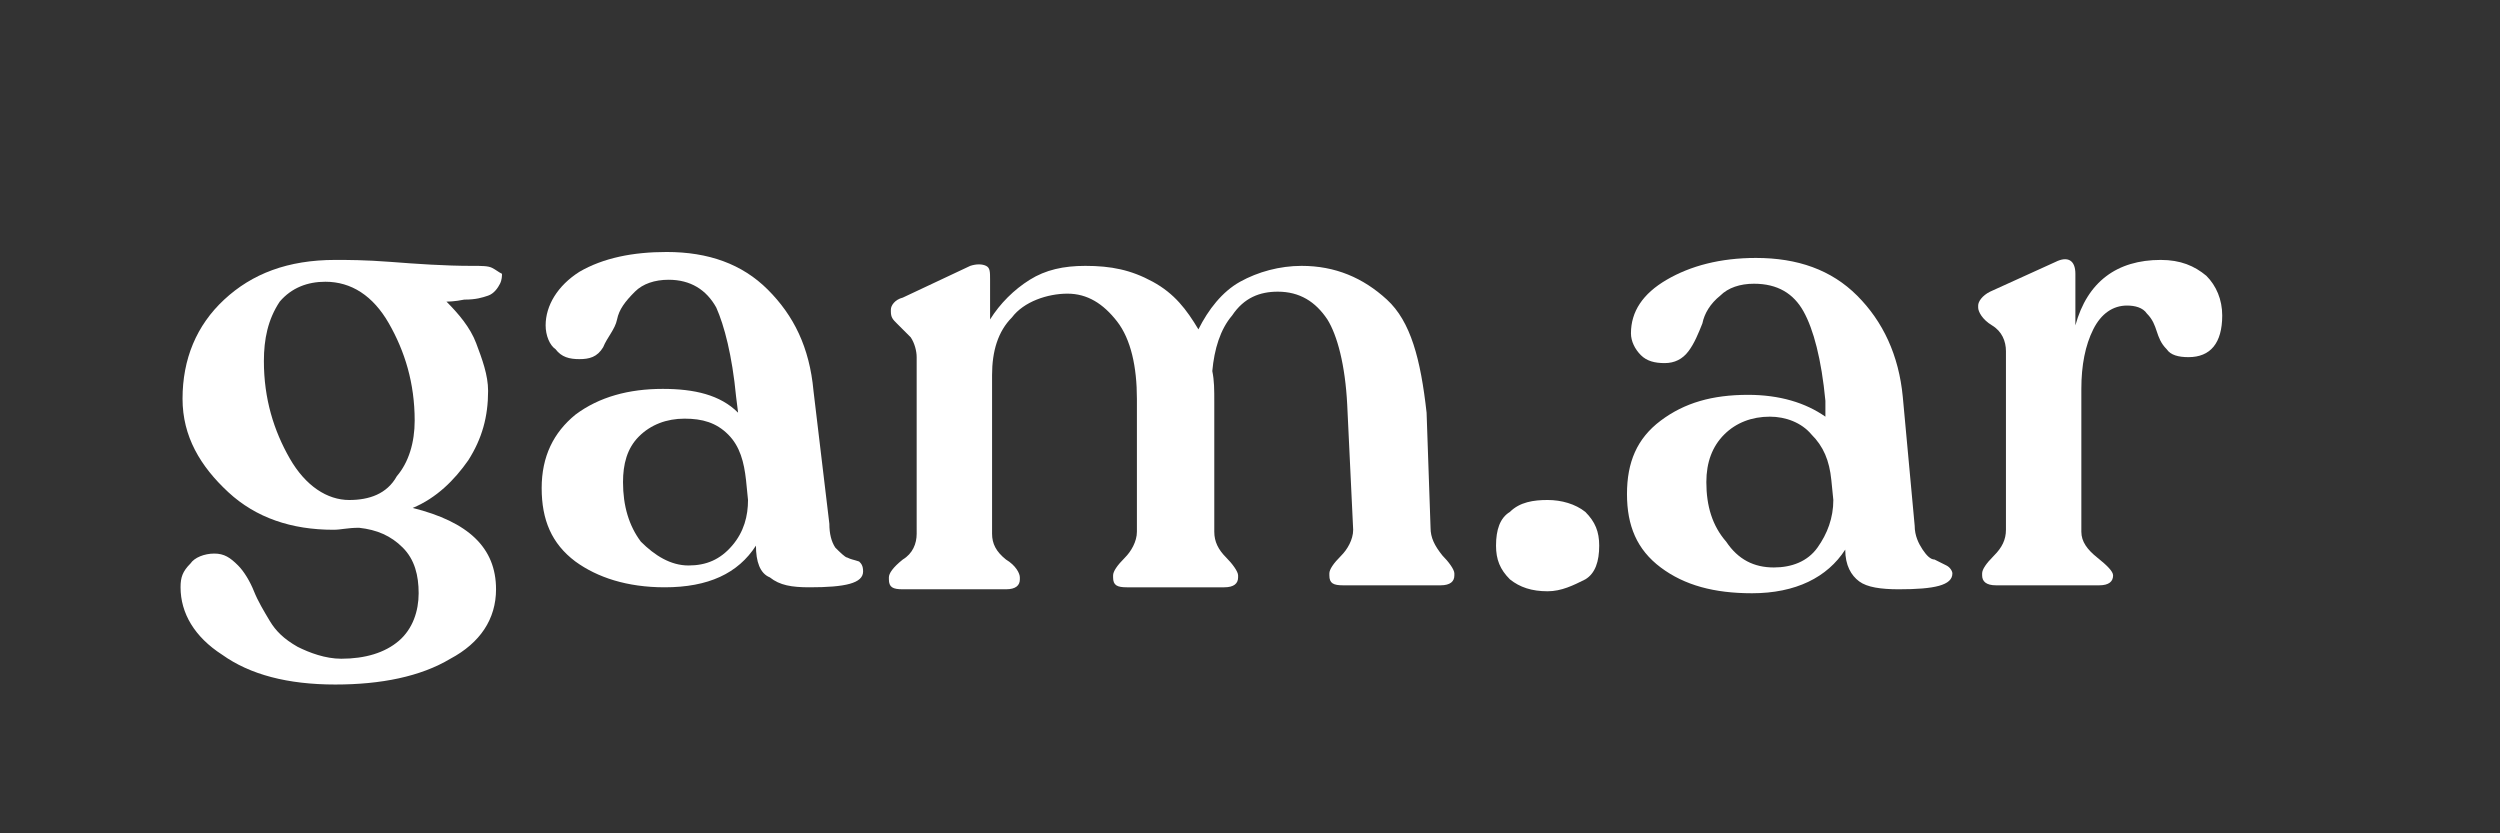
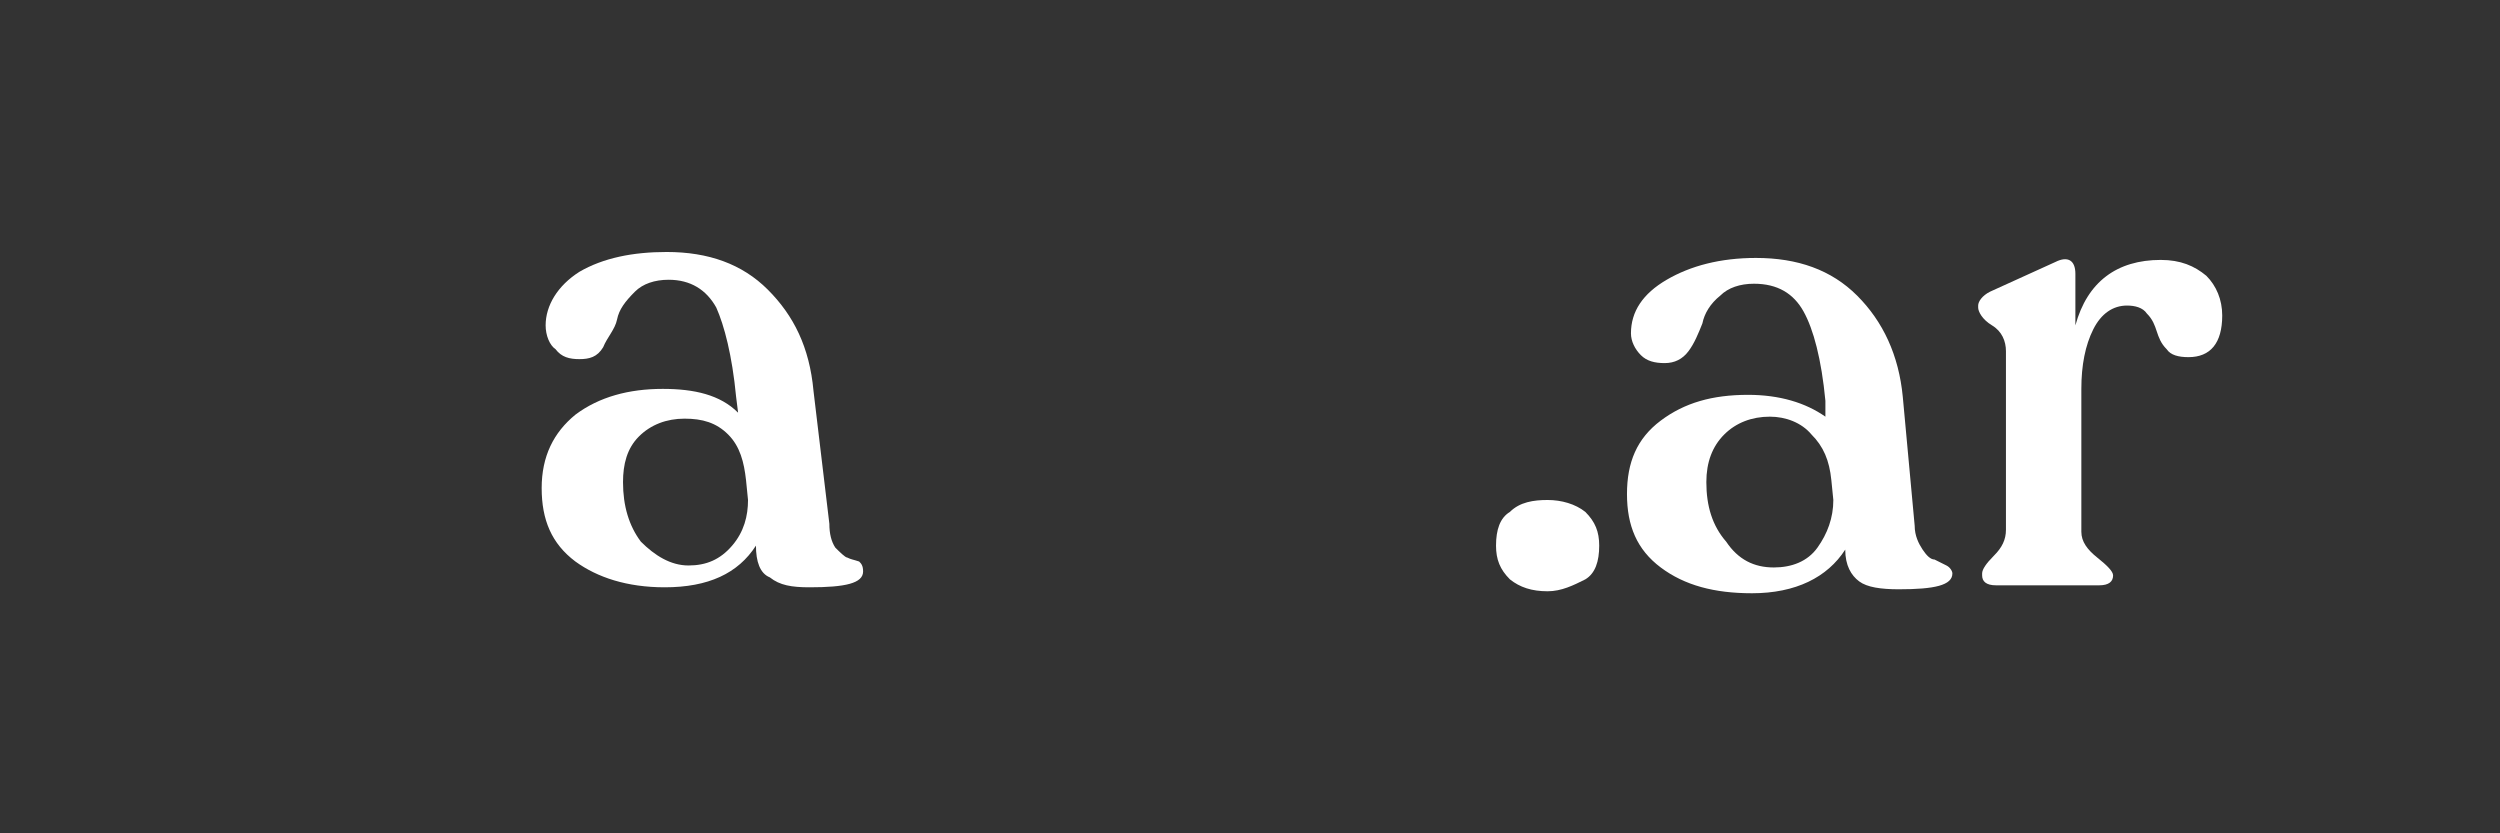
<svg xmlns="http://www.w3.org/2000/svg" version="1.1" id="Capa_1" x="0px" y="0px" viewBox="0 0 126 42" style="enable-background:new 0 0 126 42;" xml:space="preserve">
  <rect x="0" y="0" width="126" height="42" fill="#333333" stroke="none" />
  <style type="text/css">
	.st0{display:none;}
	.st1{display:inline;}
	.st2{fill-rule:evenodd;clip-rule:evenodd;}
	.st3{display:inline;fill:#FFFFFF;}
	.st4{fill:#FFFFFF;}
	.st5{fill:none;}
	.st6{enable-background:new    ;}
</style>
  <g id="Logo" class="st0">
    <g id="Group-3" class="st1">
      <path id="Oval" class="st2" d="M18.5,39C28.7,39,37,30.7,37,20.5S28.7,2,18.5,2S0,10.3,0,20.5S8.3,39,18.5,39z" />
      <g id="v" transform="translate(11 0)" class="st0">
-         <path class="st3" d="M14.3,15.5c0.3,0,0.5,0.1,0.5,0.4V16c0,0.2-0.2,0.5-0.7,0.8s-0.8,0.7-0.9,1L9.1,28.3     c-0.1,0.4-0.4,0.6-0.8,0.6H7.1c-0.4,0-0.7-0.2-0.8-0.6l-5-10.5c-0.1-0.3-0.4-0.7-0.8-1C0.2,16.5,0,16.2,0,16v-0.1     c0-0.3,0.2-0.4,0.5-0.4h4.7c0.3,0,0.5,0.1,0.5,0.4V16c0,0.1-0.1,0.3-0.3,0.5C5.2,16.7,5.1,16.8,5,17s-0.1,0.5,0,0.9l3.4,8.7     l3.3-8.3c0.1-0.6,0.1-0.9,0-1.2s-0.4-0.4-0.6-0.6c-0.3-0.2-0.4-0.4-0.4-0.5v-0.1c0-0.3,0.2-0.4,0.5-0.4     C11.2,15.5,14.3,15.5,14.3,15.5z" />
-       </g>
+         </g>
      <g>
        <path class="st4" d="M19,27.9c-1.5,0-2.8-0.4-4-1.1s-2.1-1.7-2.8-2.9c-0.6-1.2-1-2.4-1-3.8c0-1.2,0.2-2.3,0.6-3.3     c0.4-1,0.9-1.8,1.6-2.5c0.7-0.6,1.4-1.2,2.3-1.5c0.9-0.4,1.8-0.5,2.7-0.5c1.8,0,3.3,0.4,4.5,1.2s1.8,1.7,1.8,2.8     c0,0.5-0.2,0.9-0.5,1.3C24,17.9,23.6,18,23.1,18s-1-0.1-1.4-0.4s-0.8-0.6-1.1-1s-0.6-0.8-0.9-1.2s-0.6-0.8-1-1     c-0.4-0.3-0.8-0.4-1.2-0.4c-0.8,0-1.4,0.3-1.8,1c-0.5,0.7-0.7,1.6-0.7,2.7c0,2.1,0.5,3.9,1.4,5.4c1,1.5,2.1,2.3,3.4,2.3     c0.5,0,0.9-0.1,1.2-0.2v-2.8c0-0.4-0.2-0.7-0.6-1.1c-0.4-0.3-0.6-0.6-0.6-0.8v-0.1c0-0.1,0.1-0.2,0.2-0.3     c0.1-0.1,0.2-0.1,0.4-0.1h4.8c0.3,0,0.5,0.1,0.5,0.4v0.1c0,0.2-0.2,0.4-0.5,0.8c-0.3,0.3-0.5,0.7-0.5,1.1v2.5     c0,0.6-0.3,1.1-0.9,1.6C22.5,27.4,20.9,27.9,19,27.9z" />
      </g>
    </g>
    <g id="Camp" transform="translate(46 1)" class="st1">
-       <path d="M3.9,28c2,2.3,4.4,3.4,7.1,3.4c2.4,0,4.4-0.7,5.8-2.1c1.5-1.4,2.3-3.1,2.6-5.1c0-0.3,0-0.5-0.2-0.6s-0.3-0.2-0.6-0.1    c-0.2,0-0.4,0.2-0.5,0.4c-0.6,1.2-1.4,2.2-2.4,3.1c-1.1,0.9-2.3,1.3-3.8,1.3c-2,0-3.7-1-5.2-2.9s-2.3-4.3-2.3-7.2    c0-2.1,0.5-3.8,1.6-5.1s2.4-2,3.9-2c0.9,0,1.7,0.2,2.4,0.6c0.7,0.4,1.2,0.9,1.6,1.4c0.4,0.6,0.8,1.1,1.1,1.7    c0.3,0.6,0.7,1,1.1,1.4c0.4,0.4,0.9,0.6,1.4,0.6s1-0.1,1.3-0.5c0.3-0.3,0.4-0.7,0.4-1.2c0-1.3-0.8-2.6-2.5-3.8S13,9.6,10.8,9.6    c-2.9,0-5.3,1-7.2,3s-2.8,4.6-2.8,7.7C0.8,23.1,1.8,25.7,3.9,28z M77.4,18.4c-1.4-1.3-3-2-4.9-2c-1,0-1.9,0.2-2.7,0.6    c-0.8,0.4-1.4,1-1.8,1.7v-1.6c0-0.3-0.1-0.5-0.2-0.6c-0.2-0.1-0.4-0.1-0.8,0.1L64.3,18c-0.4,0.2-0.5,0.4-0.5,0.6v0.1    c0,0.2,0.2,0.5,0.6,0.8s0.6,0.7,0.6,1.1v14.7c0,0.4-0.2,0.8-0.6,1.2s-0.6,0.6-0.6,0.8v0.1c0,0.3,0.2,0.5,0.7,0.5h4.6    c0.4,0,0.7-0.2,0.7-0.5v-0.1c0-0.2-0.2-0.4-0.6-0.8c-0.4-0.3-0.6-0.7-0.6-1.2v-5.4c1,1.1,2.3,1.6,4,1.6c1.9,0,3.6-0.7,4.9-2.2    c1.4-1.5,2-3.3,2-5.6C79.5,21.5,78.8,19.8,77.4,18.4z M34.5,29.5c-0.2-0.2-0.3-0.6-0.3-1l-0.6-5.8c-0.2-1.9-0.9-3.5-2.1-4.6    c-1.2-1.1-2.7-1.7-4.6-1.7c-1.6,0-2.9,0.3-4,1c-1,0.6-1.6,1.4-1.6,2.4c0,0.4,0.1,0.8,0.4,1s0.6,0.4,1.1,0.4c0.4,0,0.8-0.2,1-0.6    c0.3-0.4,0.5-0.8,0.6-1.2c0.2-0.4,0.4-0.9,0.8-1.2c0.4-0.4,0.9-0.6,1.5-0.6c1,0,1.7,0.4,2.2,1.3c0.5,0.8,0.8,2.2,1,4l0.1,0.6    c-0.9-0.7-2-1-3.5-1c-1.6,0-2.9,0.4-3.9,1.2s-1.5,1.9-1.5,3.3s0.5,2.6,1.5,3.3c1,0.8,2.4,1.2,4.1,1.2c2,0,3.4-0.6,4.2-1.9    c0.1,0.7,0.3,1.2,0.6,1.4c0.4,0.2,1,0.4,1.8,0.4c1.6,0,2.4-0.2,2.4-0.8c0-0.2-0.1-0.3-0.2-0.4C35.3,30.1,35.2,30,35,30    C34.9,29.9,34.7,29.7,34.5,29.5z M61.3,28.6c0,0.4,0.2,0.8,0.6,1.2c0.4,0.4,0.5,0.6,0.5,0.8v0.1c0,0.3-0.2,0.4-0.6,0.4h-4.4    c-0.3,0-0.5-0.1-0.6-0.2c0-0.1-0.1-0.1-0.1-0.2v-0.1c0-0.2,0.2-0.4,0.5-0.8c0.4-0.3,0.5-0.7,0.5-1.2L57.5,23    c-0.1-1.8-0.4-3.1-0.9-3.9s-1.3-1.2-2.3-1.2c-0.8,0-1.5,0.3-2.1,1s-0.9,1.5-0.9,2.5c0.1,0.4,0.1,0.9,0.1,1.4v5.8    c0,0.4,0.2,0.8,0.5,1.2c0.4,0.4,0.5,0.6,0.5,0.8v0.1c0,0.3-0.2,0.4-0.6,0.4h-4.3c-0.4,0-0.7-0.1-0.7-0.4v-0.1    c0-0.2,0.2-0.4,0.5-0.8c0.4-0.3,0.5-0.7,0.5-1.2v-6c0-1.5-0.3-2.7-0.9-3.5c-0.6-0.8-1.3-1.3-2.3-1.3c-0.9,0-1.6,0.3-2.2,1    c-0.6,0.7-0.9,1.5-0.9,2.6v7.2c0,0.4,0.2,0.8,0.6,1.2c0.4,0.4,0.6,0.6,0.6,0.8v0.1c0,0.3-0.2,0.4-0.6,0.4h-4.6    c-0.4,0-0.7-0.1-0.7-0.4v-0.1c0-0.2,0.2-0.4,0.6-0.8c0.4-0.3,0.6-0.7,0.6-1.2v-8c0-0.4-0.1-0.7-0.3-0.9c-0.2-0.2-0.4-0.4-0.7-0.6    c-0.2-0.2-0.3-0.3-0.3-0.5v-0.1c0-0.2,0.2-0.4,0.5-0.5l3.1-1.4c0.3-0.1,0.6-0.2,0.7,0c0.2,0.1,0.2,0.3,0.2,0.6V19    c0.4-0.7,1-1.3,1.8-1.8s1.6-0.7,2.5-0.7c1.1,0,2.1,0.3,3,0.8s1.6,1.3,2.1,2.2c0.4-0.9,1-1.7,1.8-2.2s1.8-0.8,2.9-0.8    c1.6,0,2.8,0.5,3.9,1.6s1.6,2.7,1.8,5.1L61.3,28.6z M74.9,28.9c-0.7,1-1.6,1.4-2.8,1.4c-0.9,0-1.7-0.4-2.5-1.3    c-0.7-0.9-1.1-1.9-1.1-3v-5.5c0.1-0.8,0.4-1.5,1-2.1s1.3-0.8,2-0.8c1.3,0,2.3,0.7,3.1,2c0.8,1.3,1.2,3.1,1.2,5.2    C75.9,26.6,75.6,27.9,74.9,28.9z M29.8,29.4c-0.5,0.6-1.2,0.9-2,0.9c-0.9,0-1.6-0.4-2.2-1.1s-0.9-1.6-0.9-2.7    c0-0.9,0.3-1.6,0.8-2.1s1.2-0.8,2-0.8s1.5,0.2,2,0.8c0.5,0.5,0.8,1.2,0.9,2l0.1,0.9C30.5,28.1,30.3,28.8,29.8,29.4z" />
-     </g>
+       </g>
  </g>
  <g>
-     <path class="st4" d="M23.8,13.4c0.5,0,0.8,0,1,0.1s0.3,0.2,0.5,0.3c0,0.1,0,0.3-0.1,0.5s-0.3,0.5-0.6,0.6s-0.6,0.2-1.2,0.2   c-0.5,0.1-0.8,0.1-0.9,0.1c0.6,0.6,1.2,1.3,1.5,2.1c0.3,0.8,0.6,1.6,0.6,2.4c0,1.3-0.3,2.4-1,3.5c-0.7,1-1.6,1.9-2.8,2.4   c2.8,0.7,4.2,2,4.2,4.1c0,1.5-0.8,2.7-2.3,3.5c-1.5,0.9-3.5,1.3-5.8,1.3c-2.4,0-4.3-0.5-5.7-1.5c-1.4-0.9-2.1-2.1-2.1-3.4   c0-0.5,0.1-0.8,0.5-1.2c0.2-0.3,0.7-0.5,1.2-0.5s0.8,0.2,1.2,0.6c0.3,0.3,0.6,0.8,0.8,1.3s0.5,1,0.8,1.5s0.7,0.9,1.4,1.3   c0.6,0.3,1.4,0.6,2.2,0.6c1.2,0,2.2-0.3,2.9-0.9c0.7-0.6,1-1.5,1-2.4s-0.2-1.7-0.8-2.3c-0.6-0.6-1.3-0.9-2.2-1   c-0.6,0-0.9,0.1-1.3,0.1c-2.1,0-3.9-0.6-5.3-1.9S9.2,22,9.2,20.1c0-2,0.7-3.7,2.1-5s3.2-2,5.6-2c0.6,0,1.5,0,2.8,0.1   C21,13.3,22.4,13.4,23.8,13.4z M13.3,18.2c0,1.9,0.5,3.5,1.3,4.9s1.9,2.1,3,2.1c1,0,1.9-0.3,2.4-1.2c0.6-0.7,0.9-1.7,0.9-2.8   c0-1.9-0.5-3.5-1.3-4.9s-1.9-2.1-3.2-2.1c-0.9,0-1.7,0.3-2.3,1C13.5,16.1,13.3,17.1,13.3,18.2z" />
    <path class="st4" d="M41.8,26.4c0,0.5,0.1,0.9,0.3,1.2c0.2,0.2,0.5,0.5,0.6,0.5c0.2,0.1,0.3,0.1,0.6,0.2c0.1,0.1,0.2,0.2,0.2,0.5   c0,0.6-0.9,0.8-2.7,0.8c-0.9,0-1.5-0.1-2-0.5c-0.5-0.2-0.7-0.8-0.7-1.6c-0.9,1.4-2.4,2.1-4.6,2.1c-1.9,0-3.4-0.5-4.5-1.3   c-1.2-0.9-1.7-2.1-1.7-3.7s0.6-2.8,1.7-3.7c1.2-0.9,2.7-1.3,4.4-1.3c1.6,0,2.9,0.3,3.8,1.2L37.1,20c-0.2-2.1-0.6-3.6-1-4.5   c-0.5-0.9-1.3-1.4-2.4-1.4c-0.7,0-1.3,0.2-1.7,0.6c-0.5,0.5-0.8,0.9-0.9,1.4s-0.5,0.9-0.7,1.4c-0.3,0.5-0.7,0.6-1.2,0.6   S28.3,18,28,17.6c-0.3-0.2-0.5-0.7-0.5-1.2c0-1,0.6-2,1.7-2.7c1.2-0.7,2.7-1,4.4-1c2.1,0,3.8,0.6,5.1,1.9s2.1,2.9,2.3,5.1   L41.8,26.4z M34.7,28.5c0.9,0,1.6-0.3,2.2-1c0.6-0.7,0.8-1.5,0.8-2.3l-0.1-1c-0.1-0.9-0.3-1.7-0.9-2.3c-0.6-0.6-1.3-0.8-2.2-0.8   s-1.7,0.3-2.3,0.9c-0.6,0.6-0.8,1.4-0.8,2.3c0,1.2,0.3,2.2,0.9,3C33,28,33.8,28.5,34.7,28.5z" />
-     <path class="st4" d="M72.1,26.6c0,0.5,0.2,0.9,0.6,1.4c0.3,0.3,0.6,0.7,0.6,0.9V29c0,0.3-0.2,0.5-0.7,0.5h-4.9   c-0.5,0-0.7-0.1-0.7-0.5v-0.1c0-0.2,0.2-0.5,0.6-0.9c0.3-0.3,0.6-0.8,0.6-1.3l-0.3-6.3c-0.1-2-0.5-3.5-1-4.3   c-0.6-0.9-1.4-1.4-2.5-1.4c-0.9,0-1.7,0.3-2.3,1.2c-0.6,0.7-0.9,1.7-1,2.8c0.1,0.5,0.1,0.9,0.1,1.6v6.5c0,0.5,0.2,0.9,0.6,1.3   c0.3,0.3,0.6,0.7,0.6,0.9v0.1c0,0.3-0.2,0.5-0.7,0.5h-4.9c-0.5,0-0.7-0.1-0.7-0.5V29c0-0.2,0.2-0.5,0.6-0.9   c0.3-0.3,0.6-0.8,0.6-1.3v-6.7c0-1.6-0.3-3-1-3.9s-1.5-1.4-2.5-1.4S51.6,15.2,51,16c-0.7,0.7-1,1.7-1,2.9v8c0,0.5,0.2,0.9,0.7,1.3   c0.5,0.3,0.7,0.7,0.7,0.9v0.1c0,0.3-0.2,0.5-0.7,0.5h-5.2c-0.5,0-0.7-0.1-0.7-0.5v-0.1c0-0.2,0.2-0.5,0.7-0.9   c0.5-0.3,0.7-0.8,0.7-1.3V18c0-0.3-0.1-0.7-0.3-1c-0.2-0.2-0.5-0.5-0.7-0.7s-0.3-0.3-0.3-0.6v-0.1c0-0.2,0.2-0.5,0.6-0.6l3.4-1.6   c0.3-0.1,0.6-0.1,0.8,0s0.2,0.3,0.2,0.7v2c0.5-0.8,1.2-1.5,2-2s1.7-0.7,2.8-0.7c1.3,0,2.3,0.2,3.4,0.8s1.7,1.4,2.3,2.4   c0.5-1,1.2-1.9,2.1-2.4s2-0.8,3.1-0.8c1.7,0,3.1,0.6,4.3,1.7s1.7,3,2,5.7L72.1,26.6z" />
    <path class="st4" d="M78,29.8c-0.8,0-1.4-0.2-1.9-0.6c-0.5-0.5-0.7-1-0.7-1.7c0-0.8,0.2-1.4,0.7-1.7c0.5-0.5,1.2-0.6,1.9-0.6   c0.7,0,1.4,0.2,1.9,0.6c0.5,0.5,0.7,1,0.7,1.7c0,0.8-0.2,1.4-0.7,1.7C79.3,29.5,78.7,29.8,78,29.8z" />
    <rect x="81.4" y="5.2" class="st5" width="43.6" height="36.6" />
    <g class="st6">
      <path class="st4" d="M96.5,26.5c0,0.5,0.2,0.9,0.4,1.2c0.2,0.3,0.4,0.5,0.6,0.5c0.2,0.1,0.4,0.2,0.6,0.3c0.2,0.1,0.3,0.3,0.3,0.4    c0,0.6-0.9,0.8-2.7,0.8c-0.9,0-1.6-0.1-2-0.4S93,28.5,93,27.7c-0.9,1.4-2.5,2.2-4.7,2.2c-1.9,0-3.4-0.4-4.6-1.3S82,26.5,82,24.9    s0.5-2.8,1.7-3.7c1.2-0.9,2.6-1.3,4.4-1.3c1.6,0,2.9,0.4,3.9,1.1v-0.8c-0.2-2.1-0.6-3.6-1.1-4.5s-1.3-1.4-2.5-1.4    c-0.7,0-1.3,0.2-1.7,0.6c-0.5,0.4-0.8,0.9-0.9,1.4c-0.2,0.5-0.4,1-0.7,1.4c-0.3,0.4-0.7,0.6-1.2,0.6s-0.9-0.1-1.2-0.4    c-0.3-0.3-0.5-0.7-0.5-1.1c0-1.1,0.6-2,1.8-2.7c1.2-0.7,2.7-1.1,4.5-1.1c2.1,0,3.8,0.6,5.1,1.9s2.1,3,2.3,5.1L96.5,26.5z     M89.4,28.6c0.9,0,1.7-0.3,2.2-1s0.8-1.5,0.8-2.4l-0.1-1c-0.1-1-0.4-1.7-1-2.3C90.8,21.3,90,21,89.2,21c-0.9,0-1.7,0.3-2.3,0.9    c-0.6,0.6-0.9,1.4-0.9,2.4c0,1.2,0.3,2.2,1,3C87.6,28.2,88.4,28.6,89.4,28.6z" />
      <path class="st4" d="M108.9,13.1c1,0,1.7,0.3,2.3,0.8c0.5,0.5,0.8,1.2,0.8,2c0,1.4-0.6,2.1-1.7,2.1c-0.5,0-0.9-0.1-1.1-0.4    c-0.3-0.3-0.4-0.6-0.5-0.9s-0.2-0.6-0.5-0.9c-0.2-0.3-0.6-0.4-1-0.4c-0.7,0-1.3,0.4-1.7,1.2c-0.4,0.8-0.6,1.8-0.6,3v7.2    c0,0.5,0.3,0.9,0.8,1.3s0.8,0.7,0.8,0.9l0,0c0,0.3-0.2,0.5-0.7,0.5h-5.2c-0.5,0-0.7-0.2-0.7-0.5v-0.1c0-0.2,0.2-0.5,0.6-0.9    s0.6-0.8,0.6-1.3v-9c0-0.5-0.2-1-0.7-1.3s-0.7-0.7-0.7-0.9v-0.1c0-0.2,0.2-0.5,0.6-0.7l3.3-1.5c0.6-0.3,1-0.1,1,0.6v2.6    C105.2,14.2,106.7,13.1,108.9,13.1z" />
    </g>
  </g>
</svg>